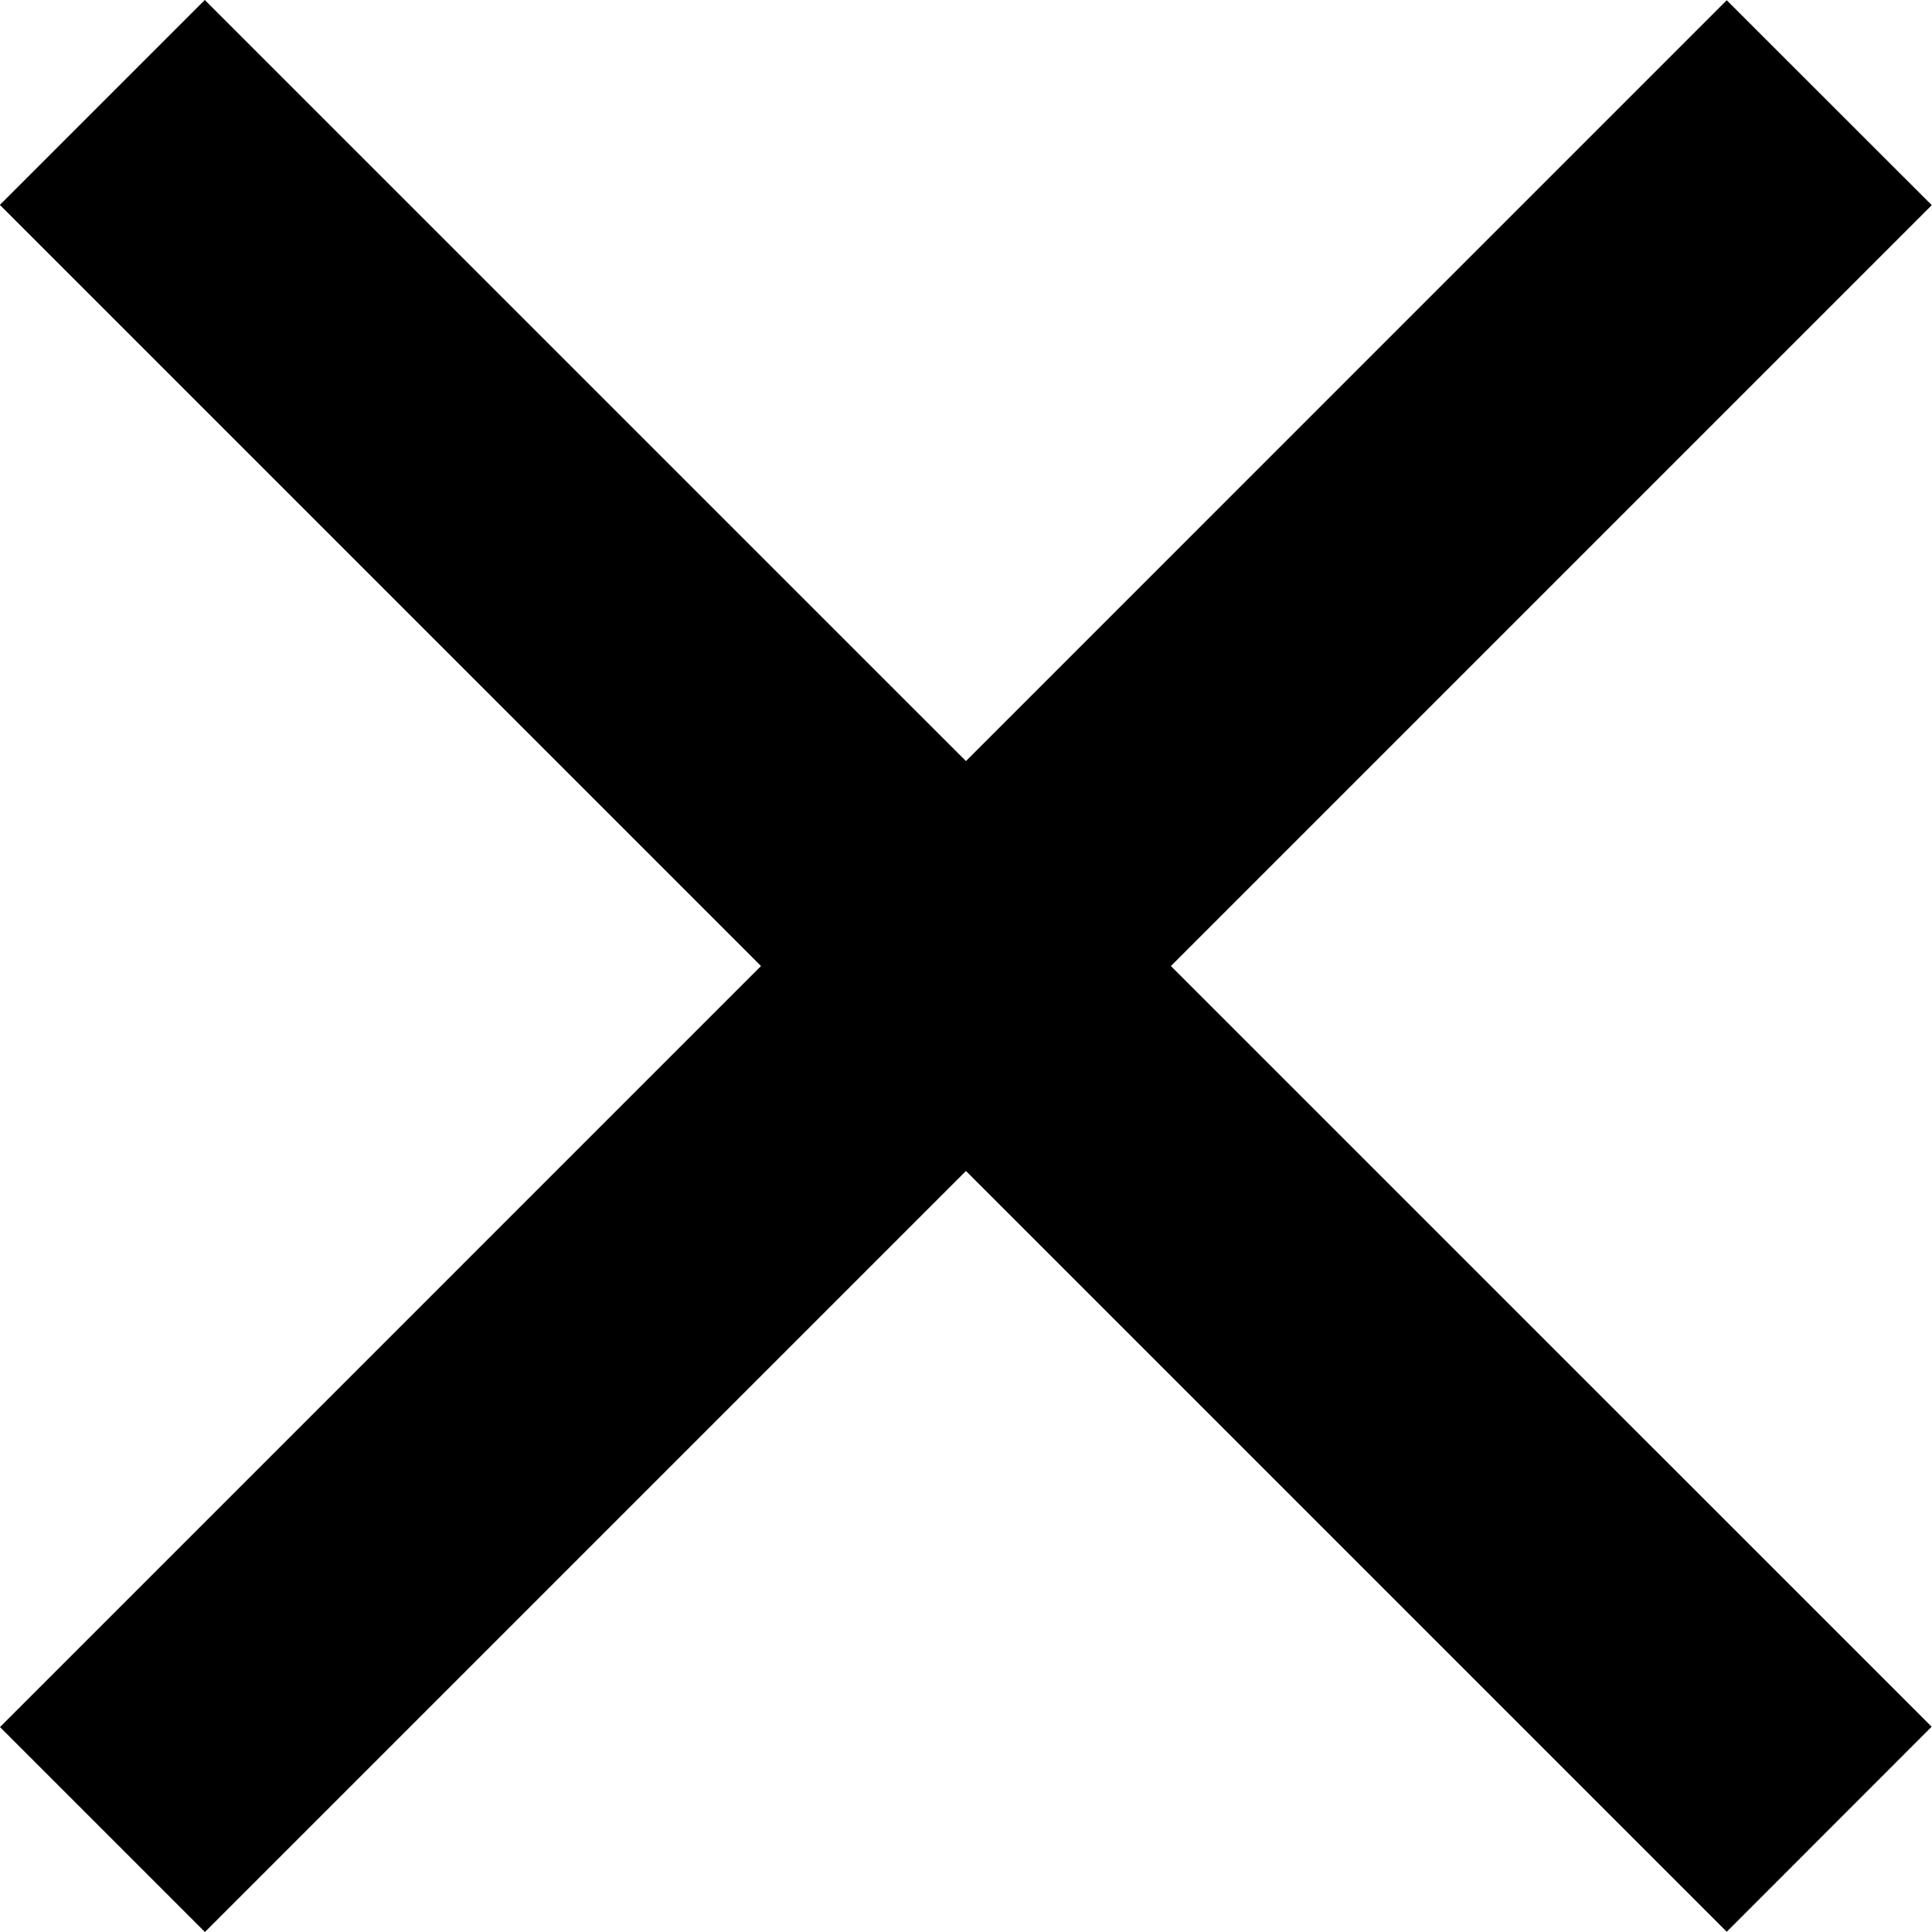
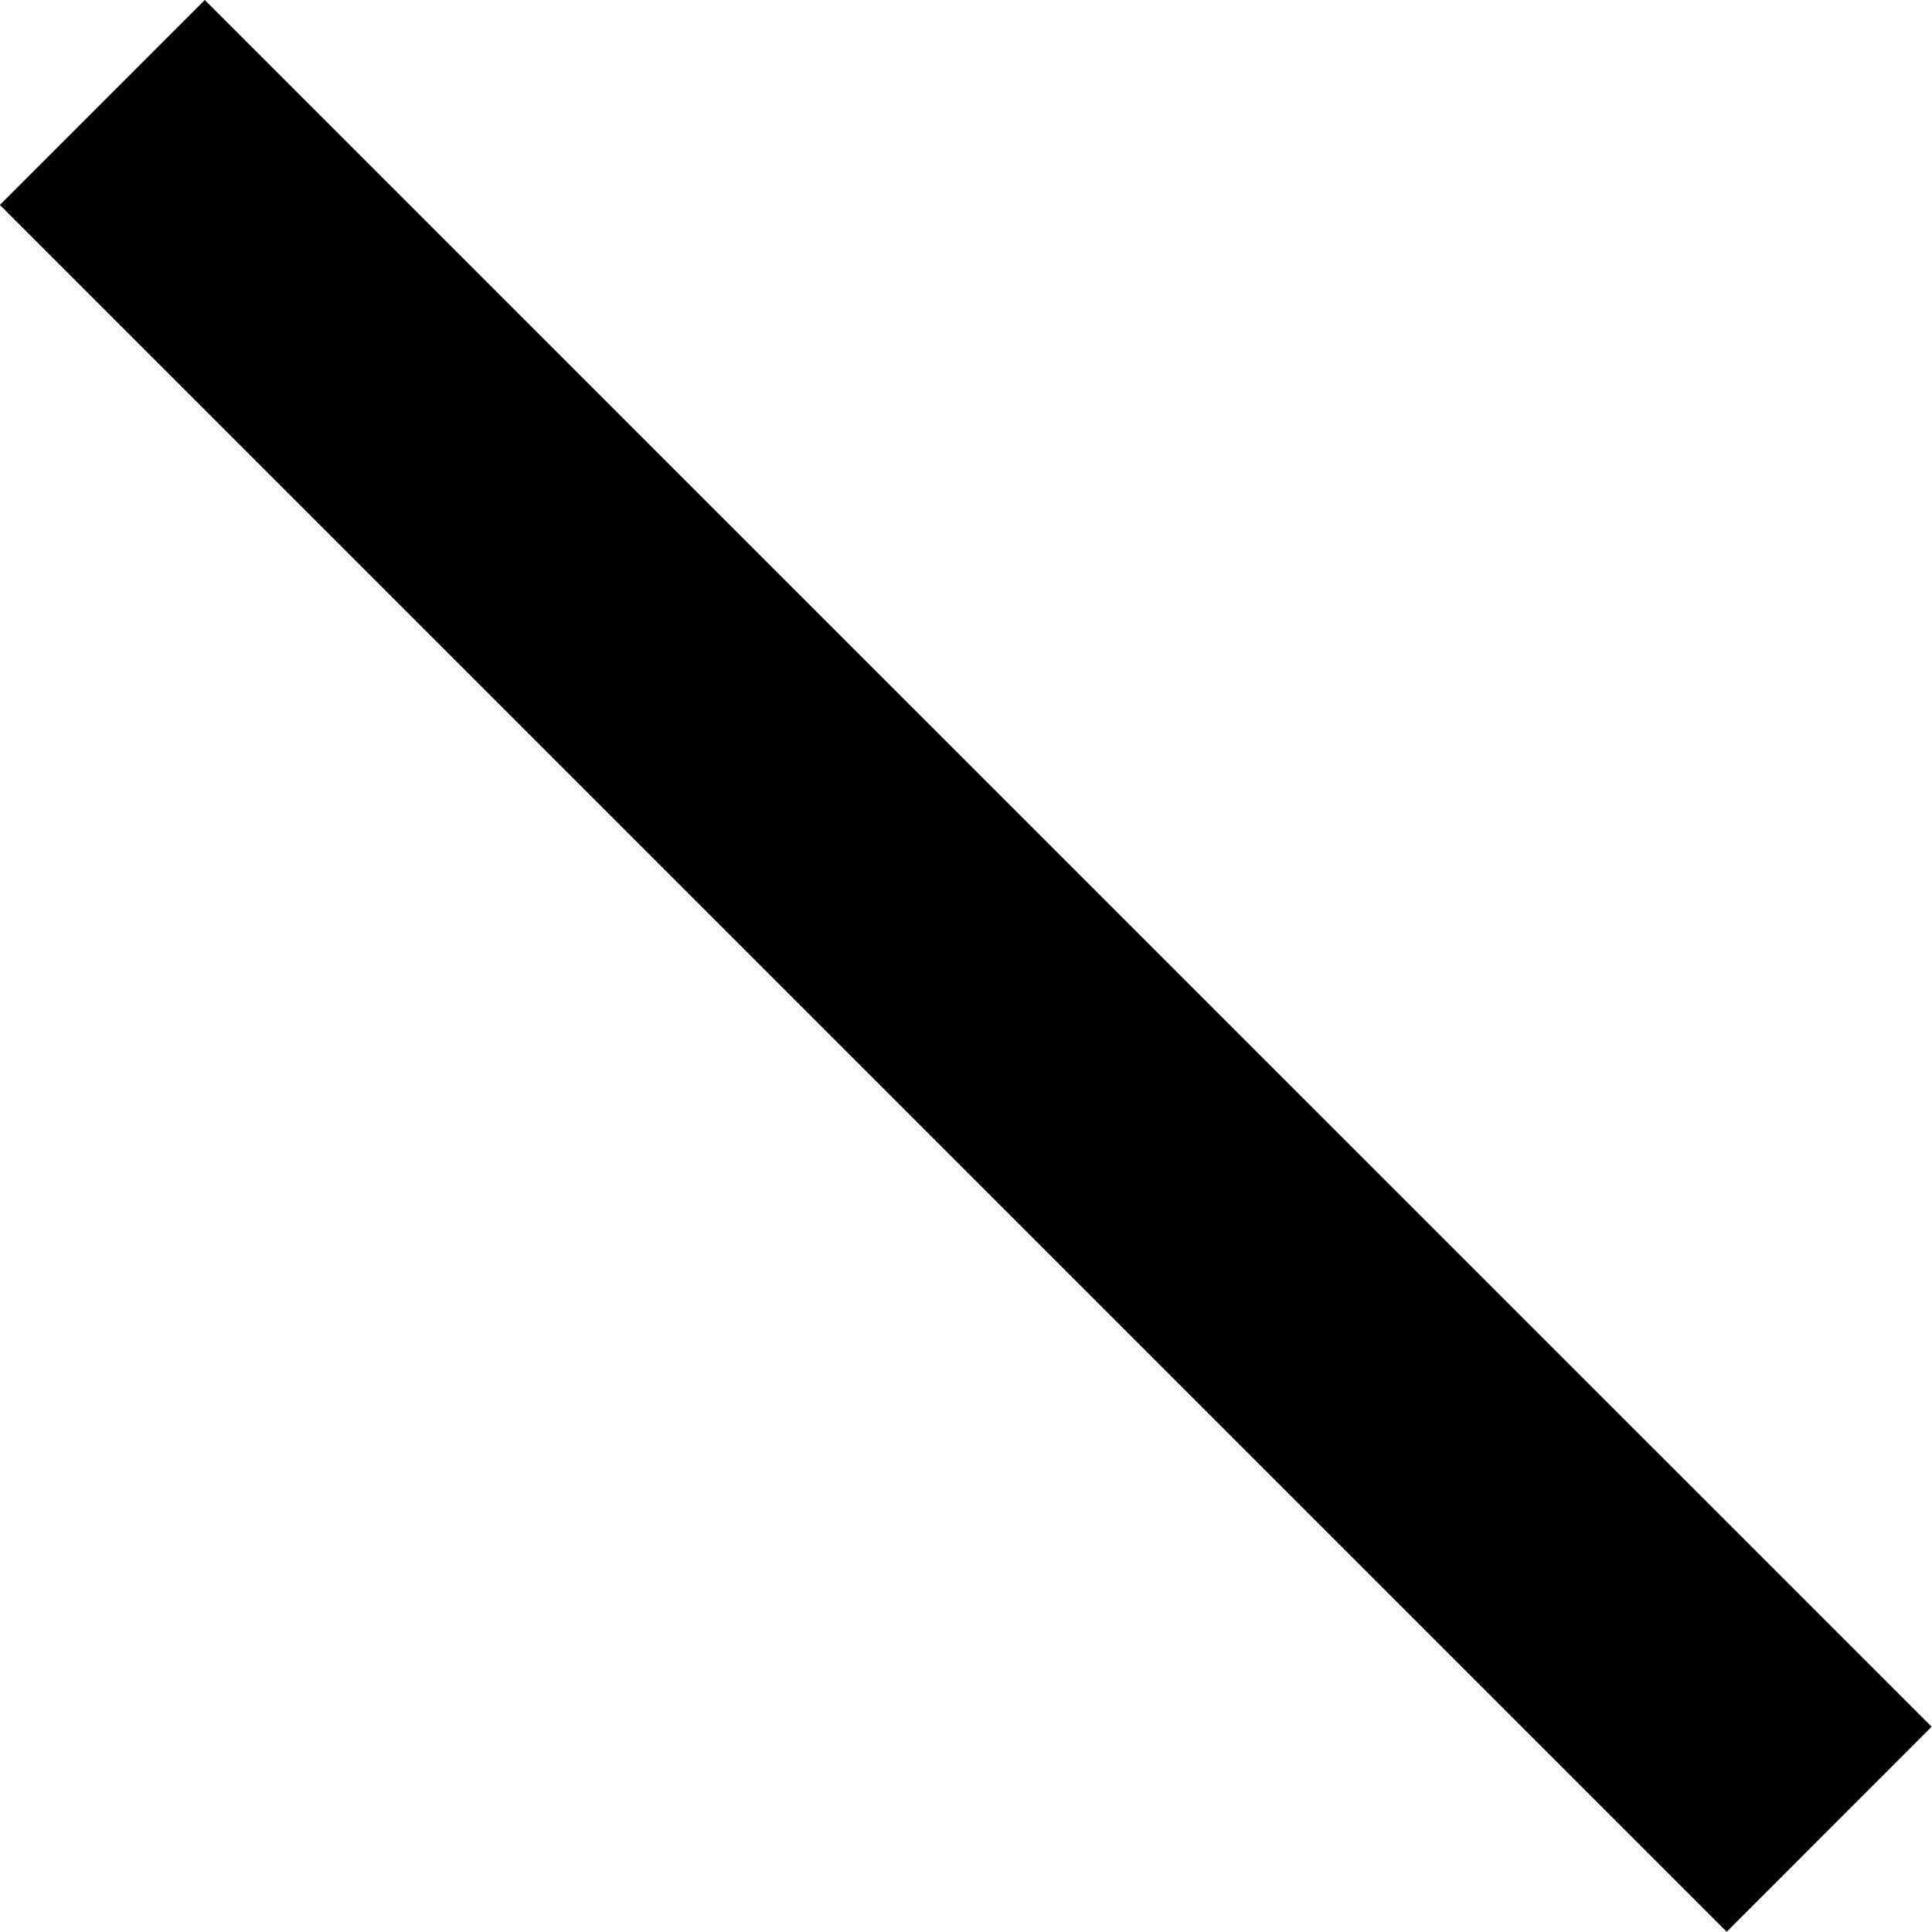
<svg xmlns="http://www.w3.org/2000/svg" width="16" height="16" viewBox="0 0 16 16" fill="none">
  <g clip-path="url(#clip0)">
    <path d="M15.997 14.3L1.696 0L-0.001 1.697L14.3 15.998L15.997 14.3Z" fill="black" />
-     <path d="M14.3 0.002L0 14.303L1.697 16L15.998 1.699L14.3 0.002Z" fill="black" />
  </g>
  <defs>
    <clipPath id="clip0">
      <path d="M0 0H16V16H0V0Z" fill="white" />
    </clipPath>
  </defs>
</svg>